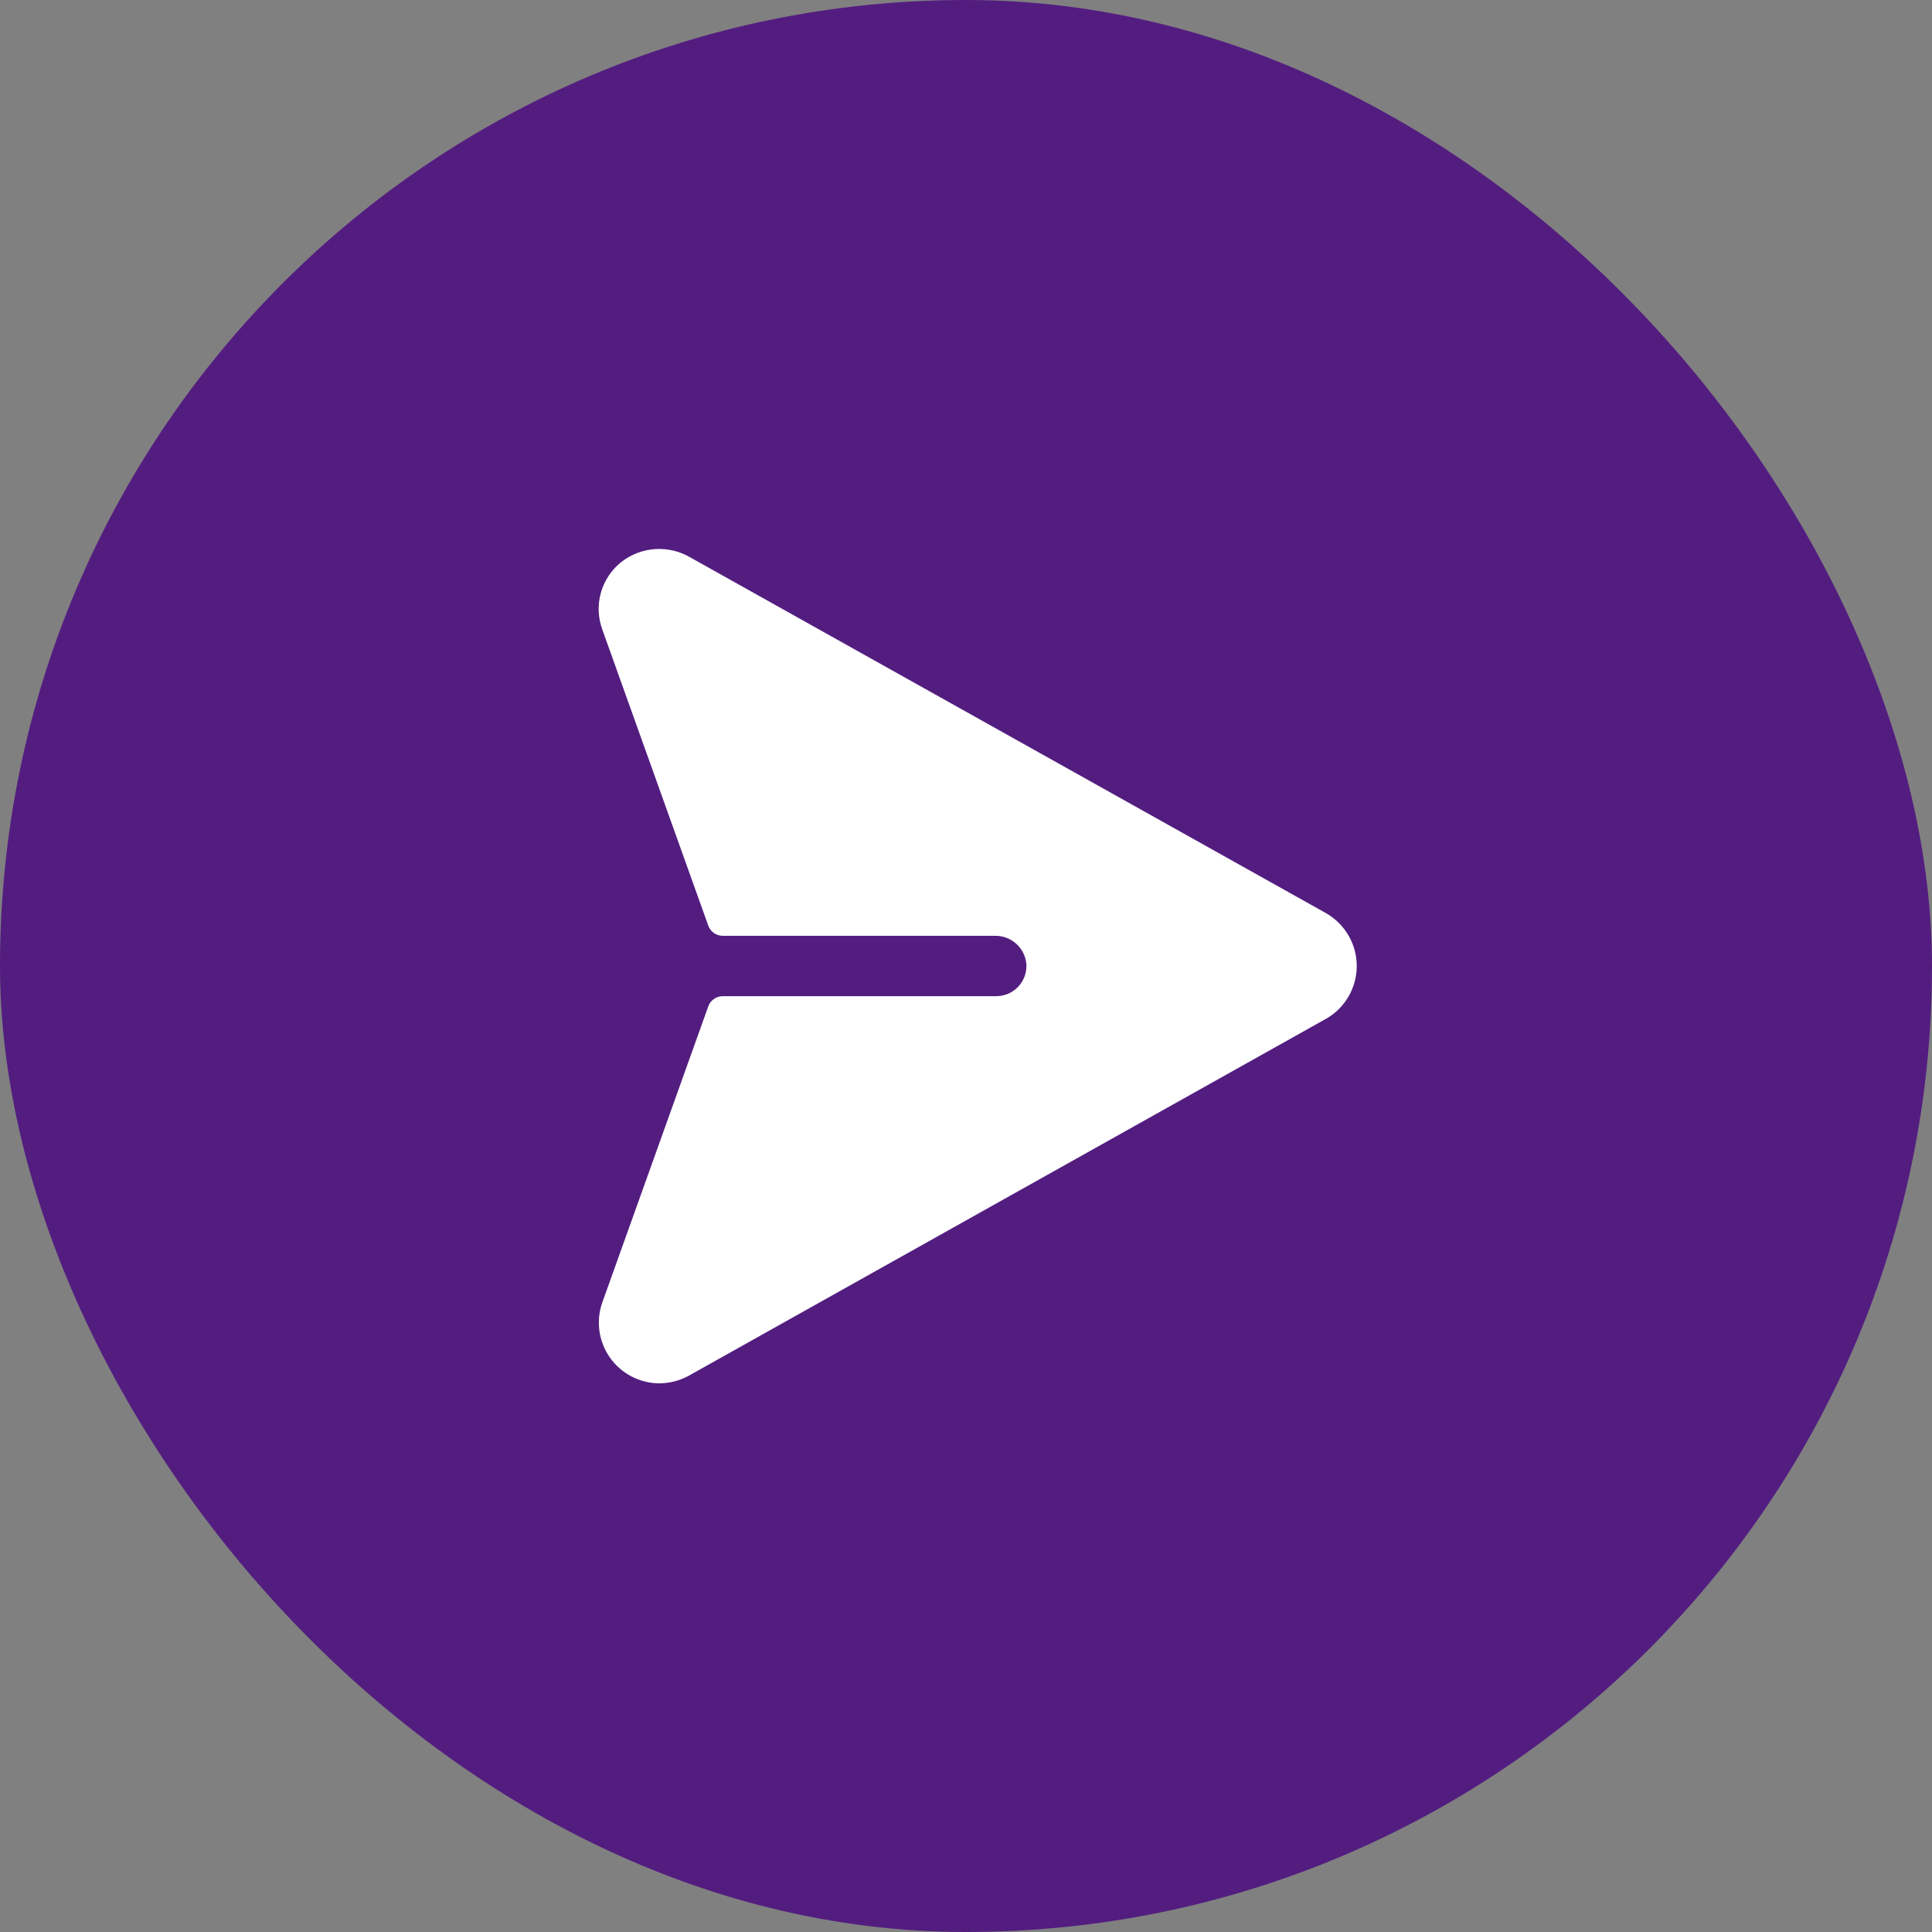
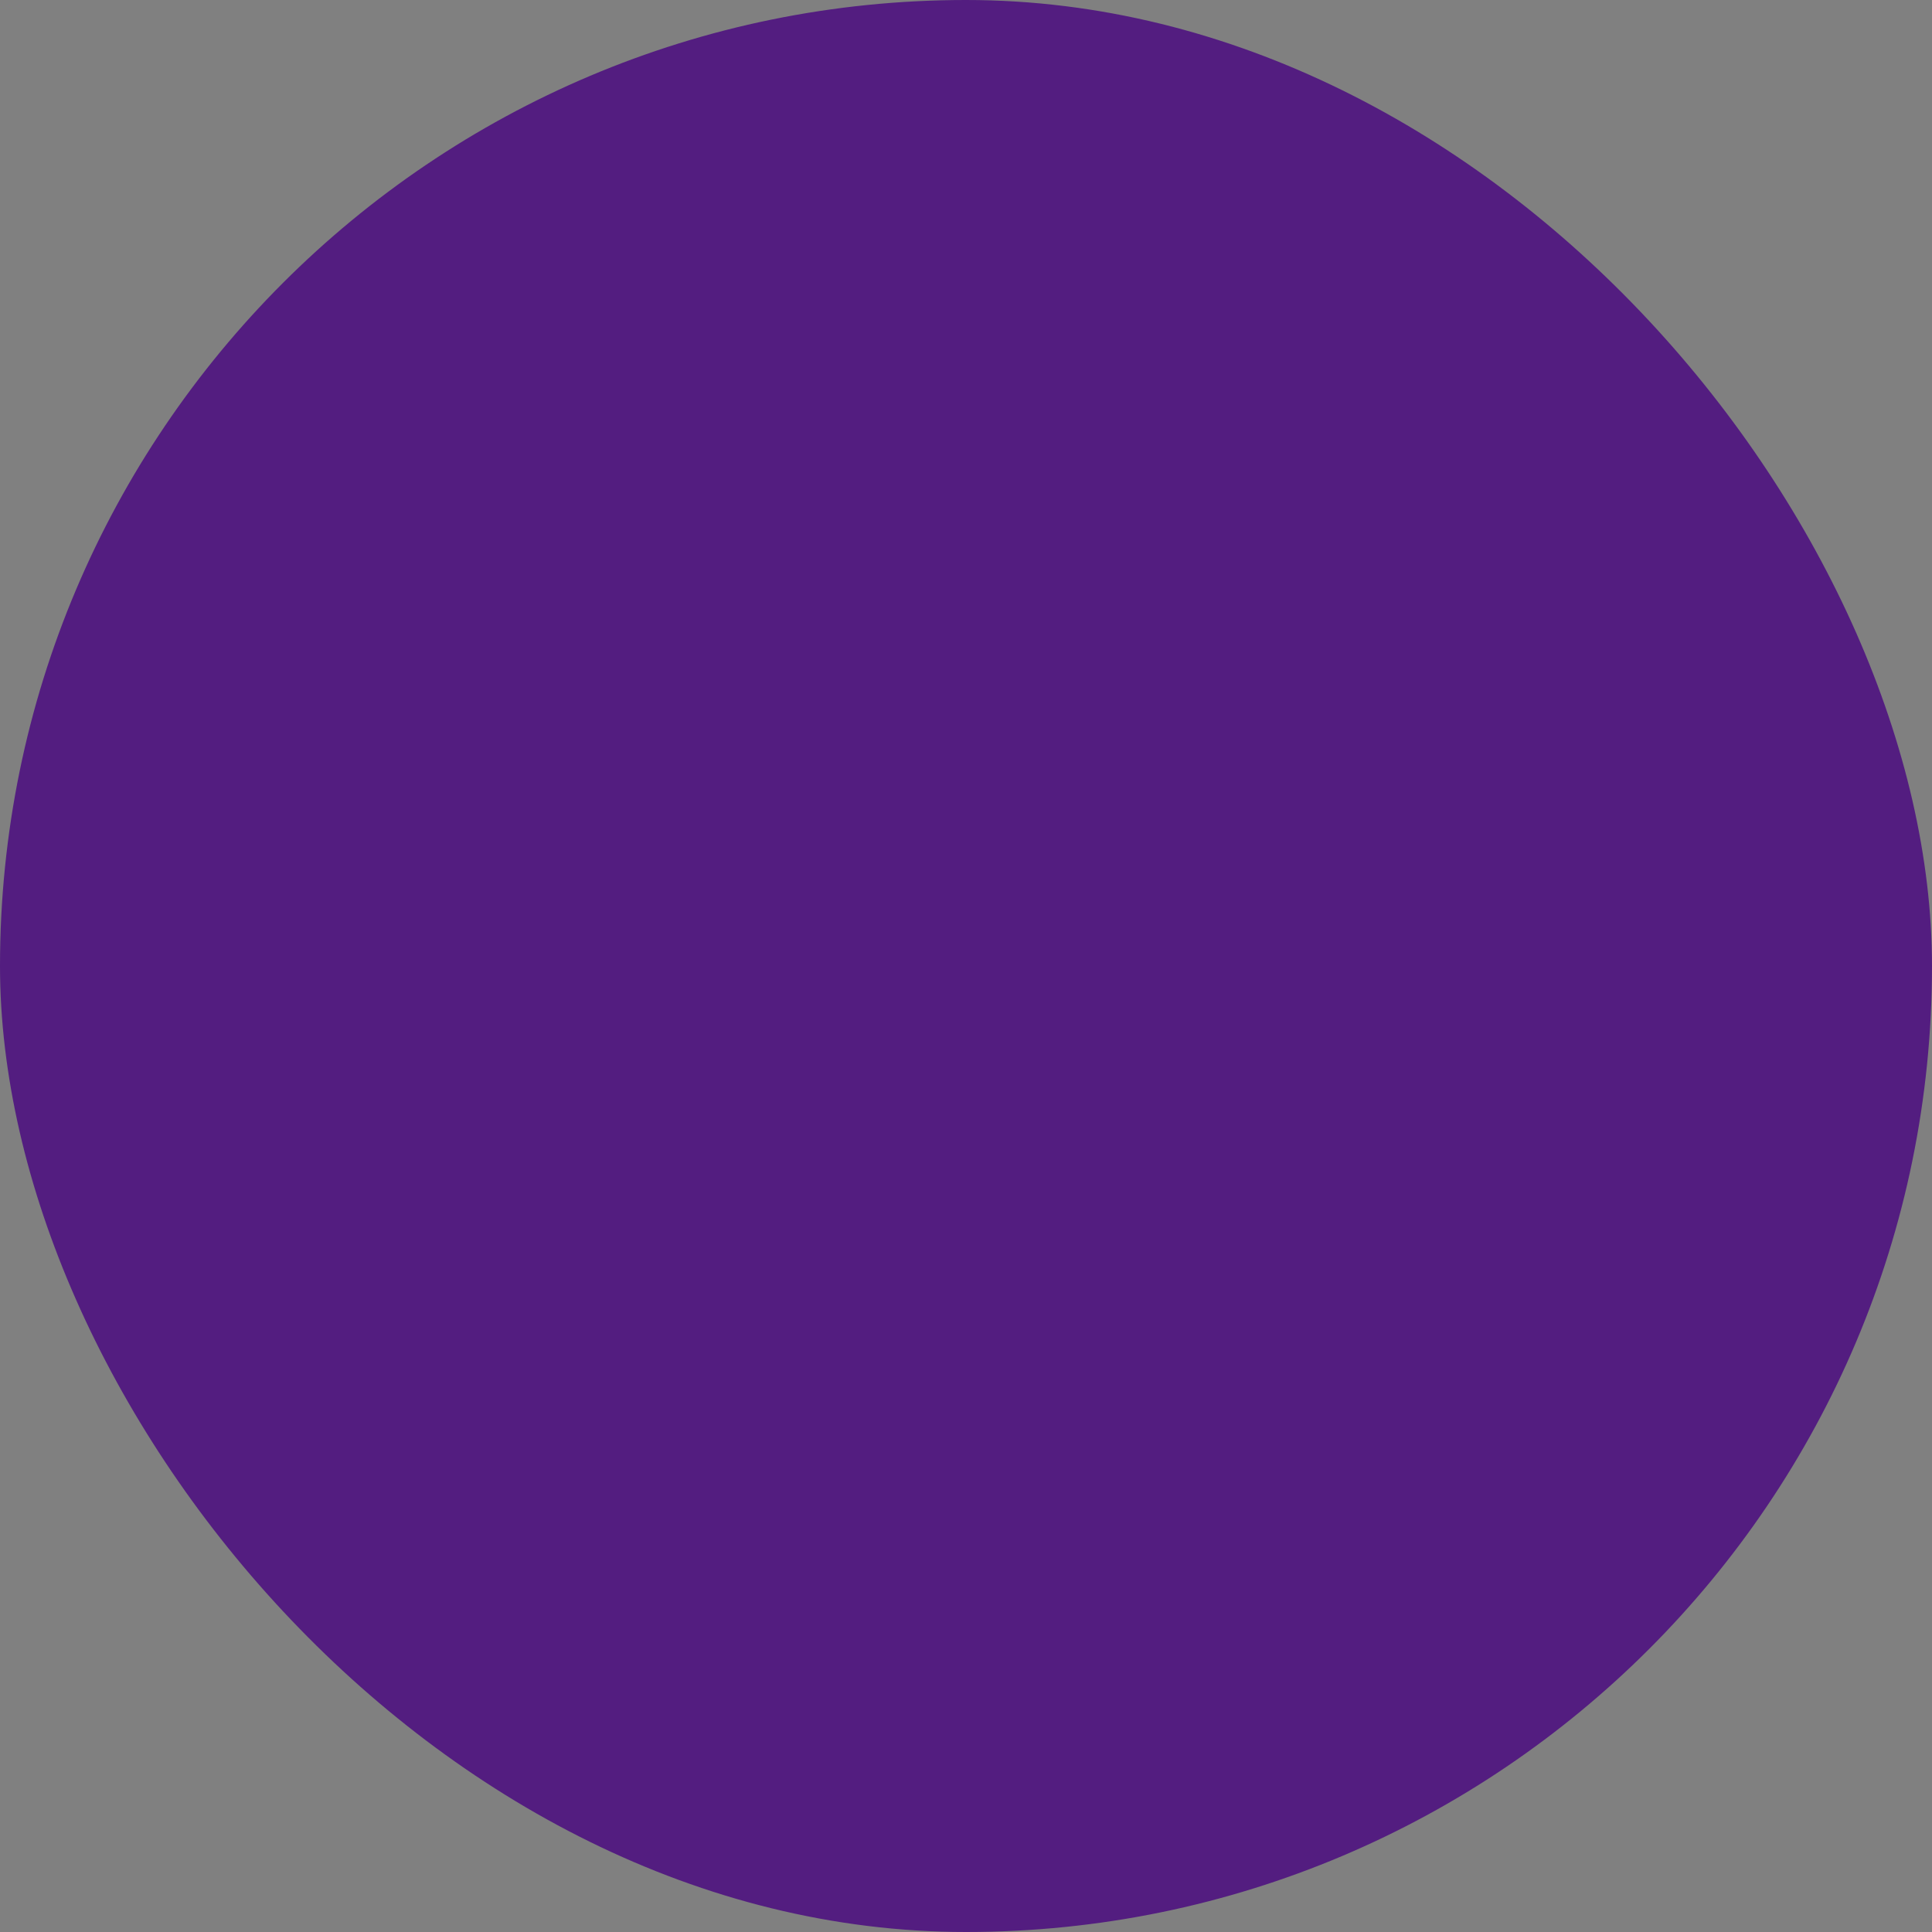
<svg xmlns="http://www.w3.org/2000/svg" width="48" height="48" viewBox="0 0 48 48" fill="none">
  <rect x="0" y="0" width="48" height="48" fill="#808080" stroke="none" />
  <rect width="48" height="48" rx="24" fill="#531D80" />
-   <path d="M32.944 22.687L17.147 13.847C16.884 13.693 16.581 13.622 16.276 13.642C15.973 13.662 15.681 13.773 15.441 13.959C15.195 14.153 15.016 14.42 14.93 14.721C14.845 15.022 14.856 15.343 14.963 15.637L17.597 22.997C17.623 23.07 17.672 23.134 17.735 23.179C17.799 23.224 17.875 23.249 17.953 23.25H24.722C24.916 23.247 25.105 23.318 25.249 23.448C25.394 23.579 25.483 23.759 25.5 23.953C25.506 24.055 25.492 24.158 25.457 24.254C25.422 24.351 25.368 24.439 25.298 24.514C25.227 24.589 25.142 24.648 25.048 24.689C24.954 24.729 24.852 24.75 24.75 24.75H17.953C17.875 24.751 17.799 24.776 17.735 24.821C17.672 24.866 17.623 24.93 17.597 25.003L14.963 32.362C14.883 32.589 14.86 32.831 14.893 33.069C14.926 33.307 15.016 33.533 15.154 33.73C15.293 33.926 15.476 34.086 15.689 34.197C15.902 34.308 16.138 34.367 16.378 34.369C16.634 34.367 16.885 34.303 17.109 34.181L32.944 25.312C33.176 25.181 33.369 24.99 33.503 24.759C33.637 24.529 33.708 24.267 33.708 24C33.708 23.733 33.637 23.471 33.503 23.241C33.369 23.01 33.176 22.819 32.944 22.687Z" fill="white" />
</svg>